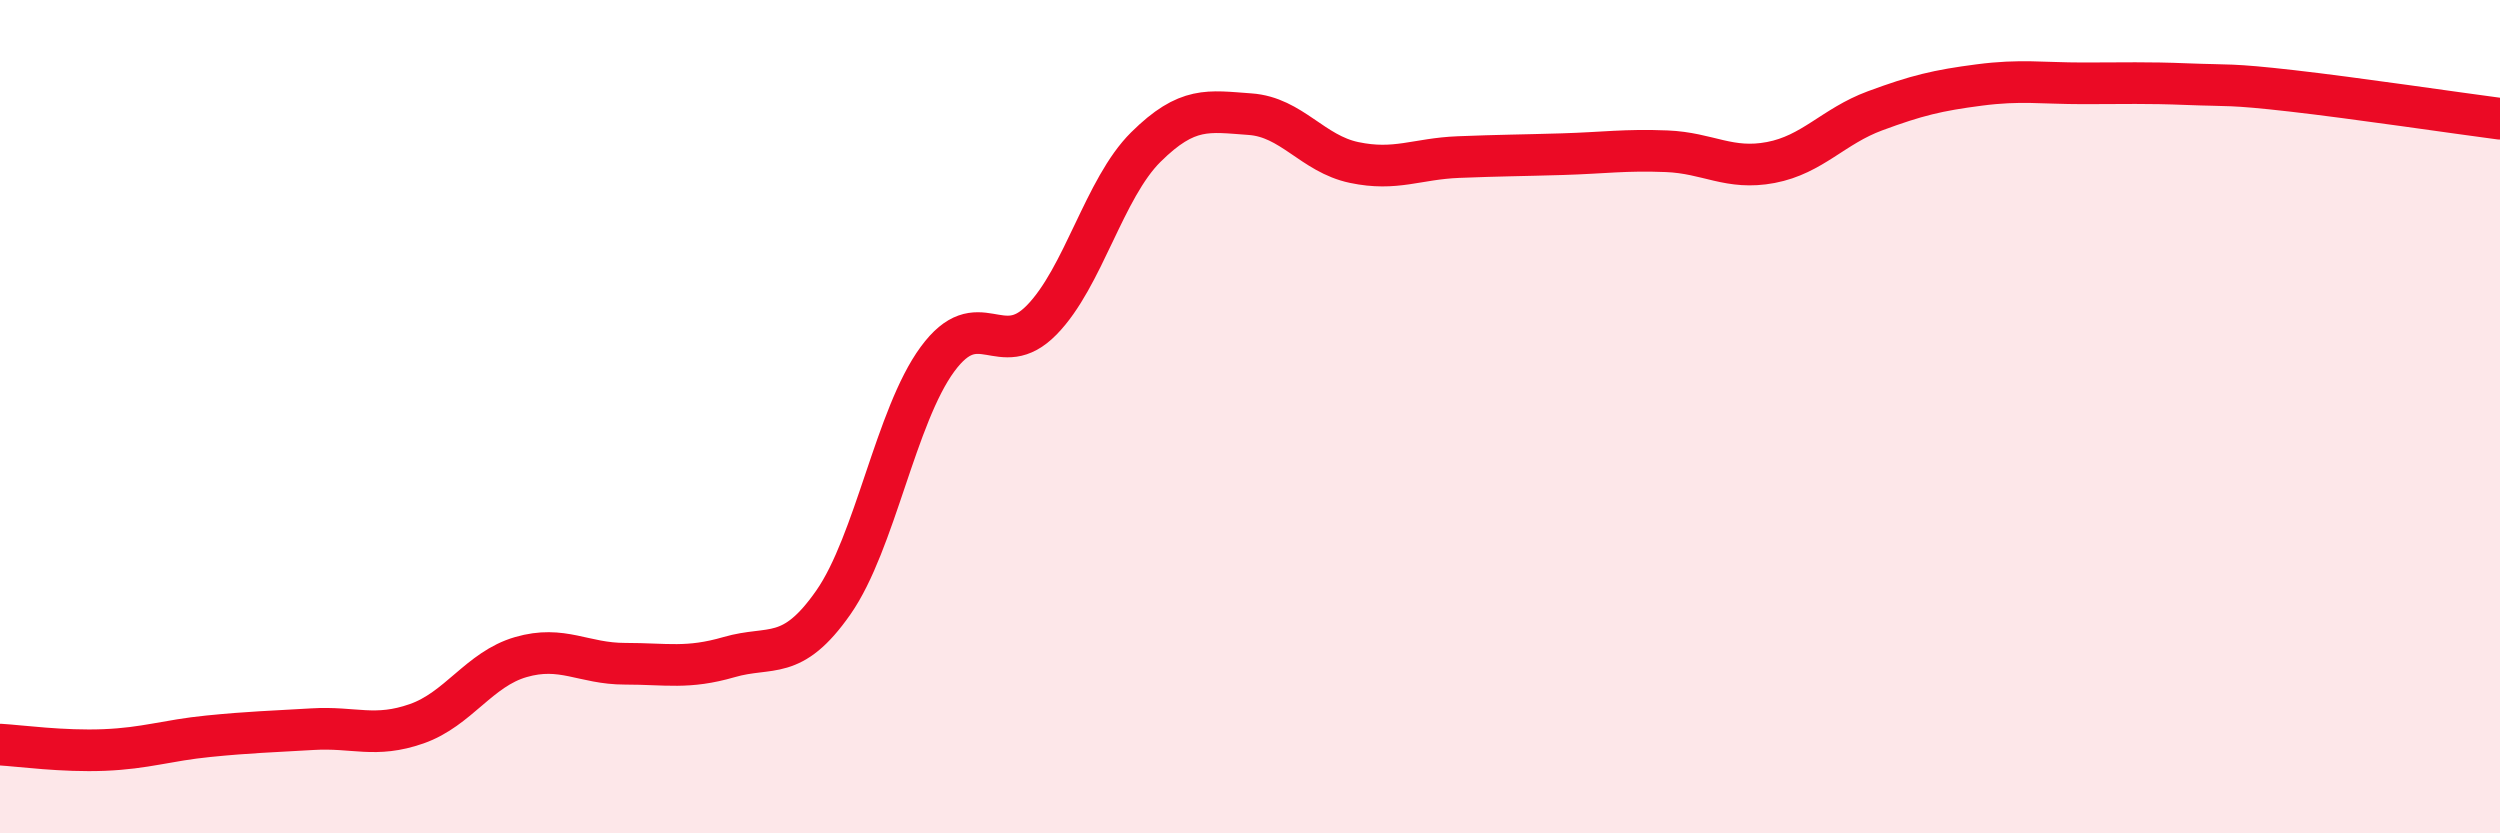
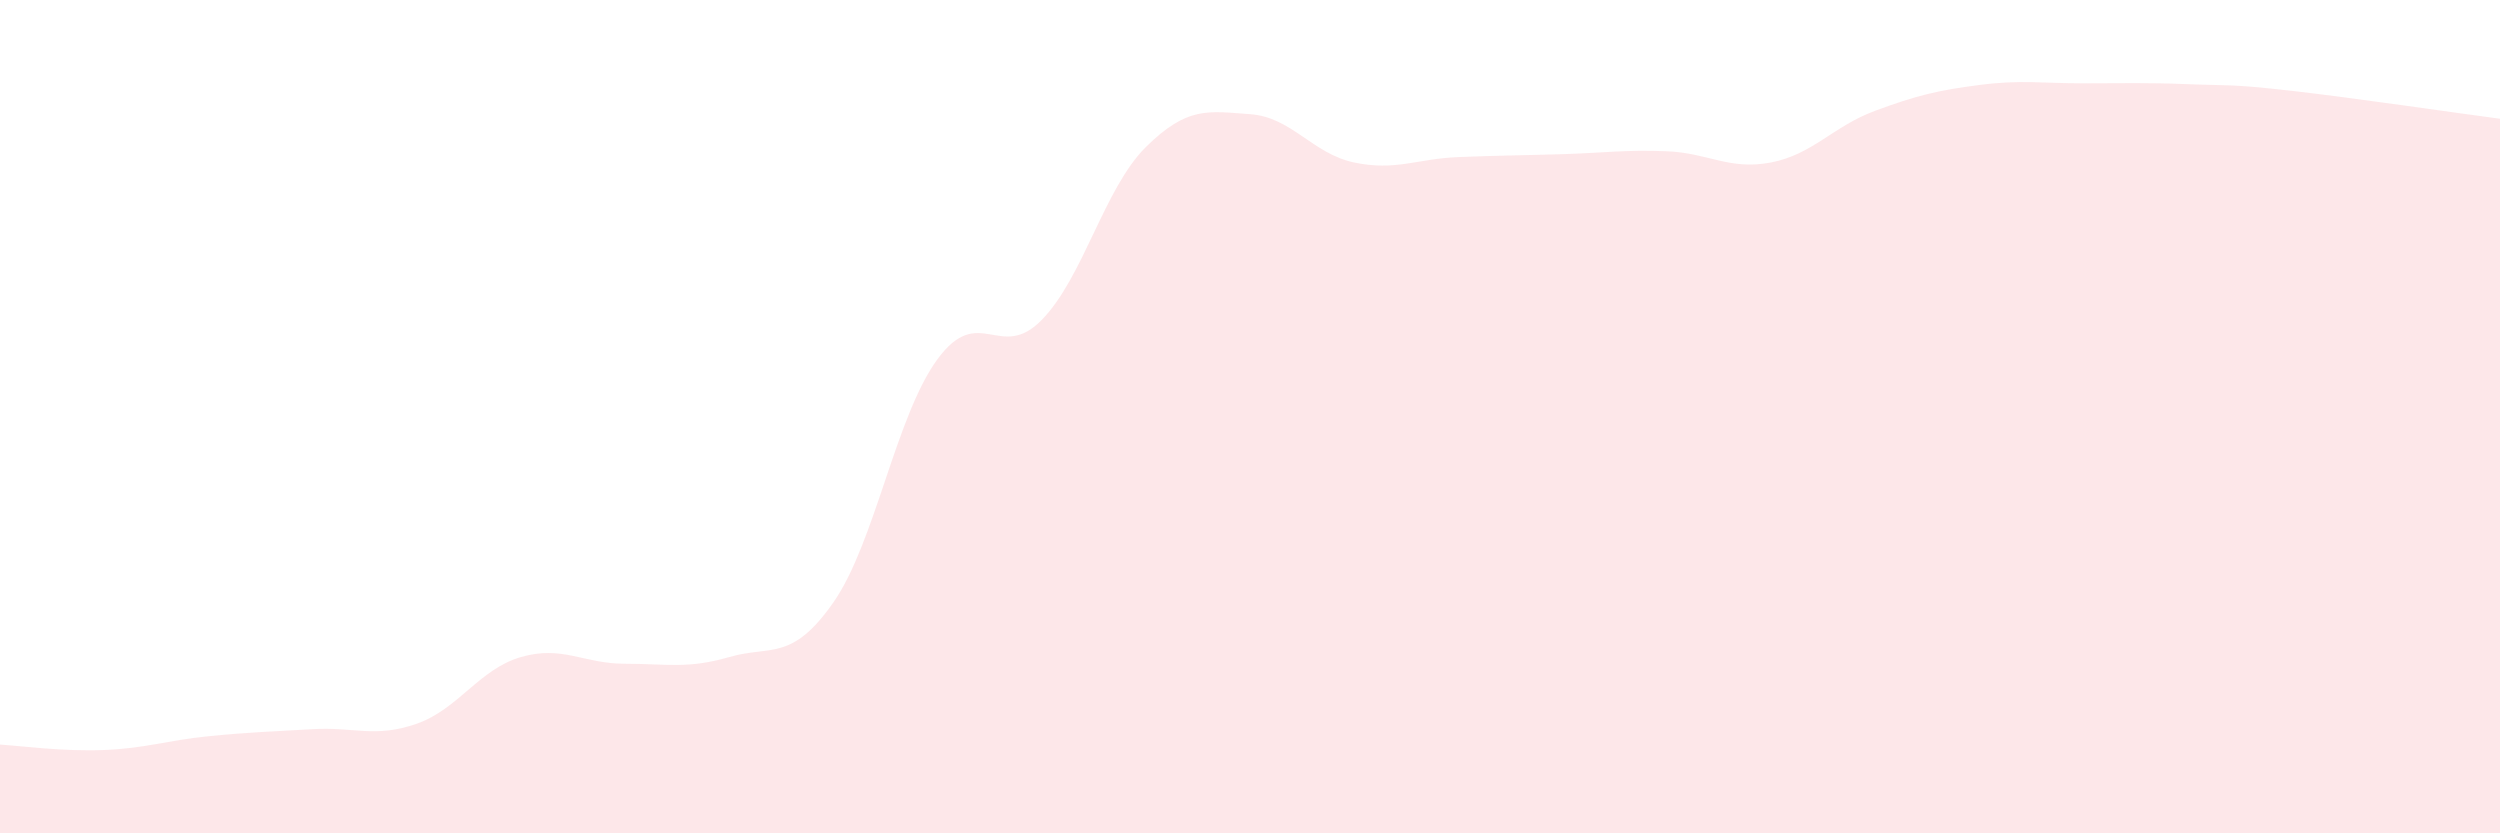
<svg xmlns="http://www.w3.org/2000/svg" width="60" height="20" viewBox="0 0 60 20">
  <path d="M 0,17.87 C 0.5,17.9 1.5,18.04 2.5,18 C 3.5,17.96 4,17.77 5,17.67 C 6,17.57 6.5,17.56 7.5,17.5 C 8.5,17.44 9,17.72 10,17.37 C 11,17.02 11.5,16.06 12.5,15.77 C 13.5,15.48 14,15.93 15,15.93 C 16,15.93 16.5,16.06 17.5,15.77 C 18.5,15.48 19,15.89 20,14.46 C 21,13.03 21.5,9.98 22.5,8.62 C 23.5,7.26 24,8.7 25,7.68 C 26,6.66 26.5,4.52 27.5,3.53 C 28.5,2.54 29,2.67 30,2.74 C 31,2.81 31.5,3.69 32.5,3.9 C 33.5,4.11 34,3.81 35,3.77 C 36,3.73 36.5,3.73 37.5,3.7 C 38.5,3.67 39,3.59 40,3.63 C 41,3.67 41.5,4.09 42.5,3.9 C 43.5,3.71 44,3.03 45,2.66 C 46,2.29 46.5,2.17 47.5,2.04 C 48.5,1.91 49,2 50,2 C 51,2 51.5,1.98 52.5,2.02 C 53.5,2.06 53.5,2.01 55,2.18 C 56.5,2.35 59,2.72 60,2.85L60 20L0 20Z" fill="#EB0A25" opacity="0.1" stroke-linecap="round" stroke-linejoin="round" />
-   <path d="M 0,17.87 C 0.5,17.9 1.5,18.04 2.5,18 C 3.5,17.96 4,17.77 5,17.67 C 6,17.57 6.5,17.56 7.5,17.5 C 8.5,17.44 9,17.72 10,17.37 C 11,17.02 11.5,16.06 12.5,15.77 C 13.5,15.48 14,15.93 15,15.93 C 16,15.93 16.5,16.06 17.5,15.77 C 18.5,15.48 19,15.89 20,14.46 C 21,13.03 21.5,9.98 22.5,8.62 C 23.5,7.26 24,8.7 25,7.68 C 26,6.66 26.5,4.52 27.5,3.53 C 28.5,2.54 29,2.67 30,2.74 C 31,2.81 31.5,3.69 32.5,3.9 C 33.5,4.11 34,3.81 35,3.77 C 36,3.73 36.5,3.73 37.5,3.7 C 38.5,3.67 39,3.59 40,3.63 C 41,3.67 41.5,4.09 42.5,3.9 C 43.5,3.71 44,3.03 45,2.66 C 46,2.29 46.5,2.17 47.5,2.04 C 48.5,1.91 49,2 50,2 C 51,2 51.5,1.98 52.5,2.02 C 53.5,2.06 53.5,2.01 55,2.18 C 56.5,2.35 59,2.72 60,2.85" stroke="#EB0A25" stroke-width="1" fill="none" stroke-linecap="round" stroke-linejoin="round" />
</svg>